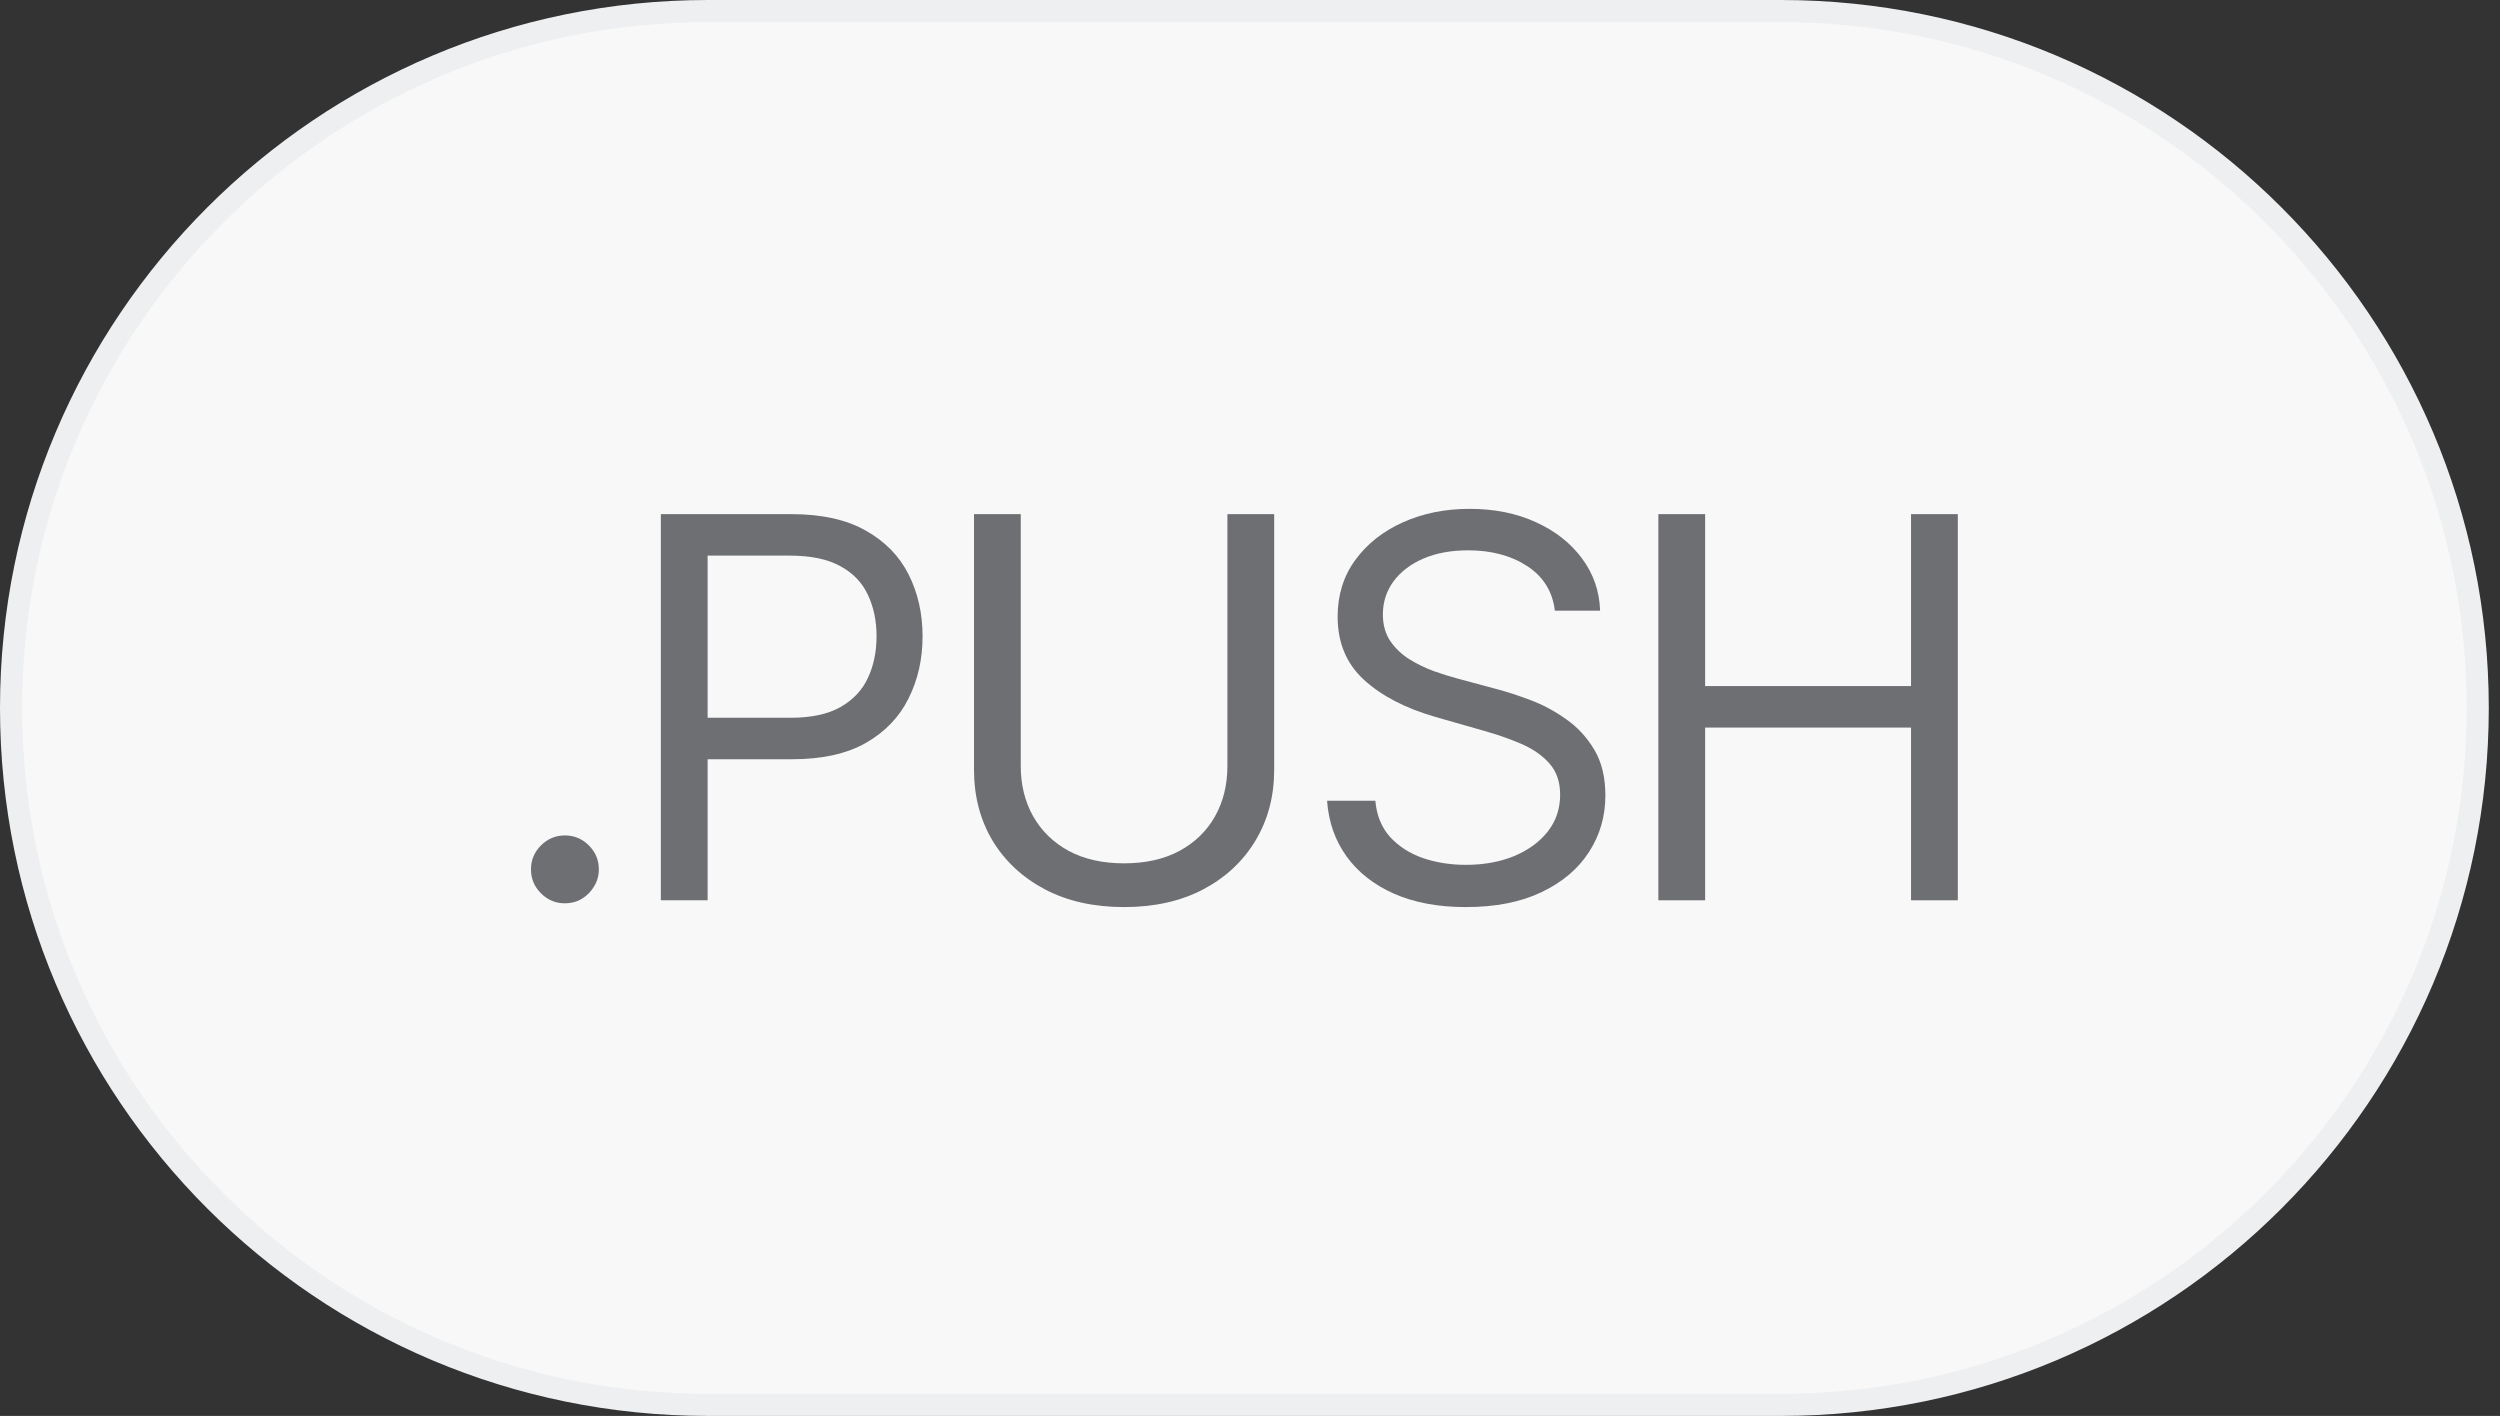
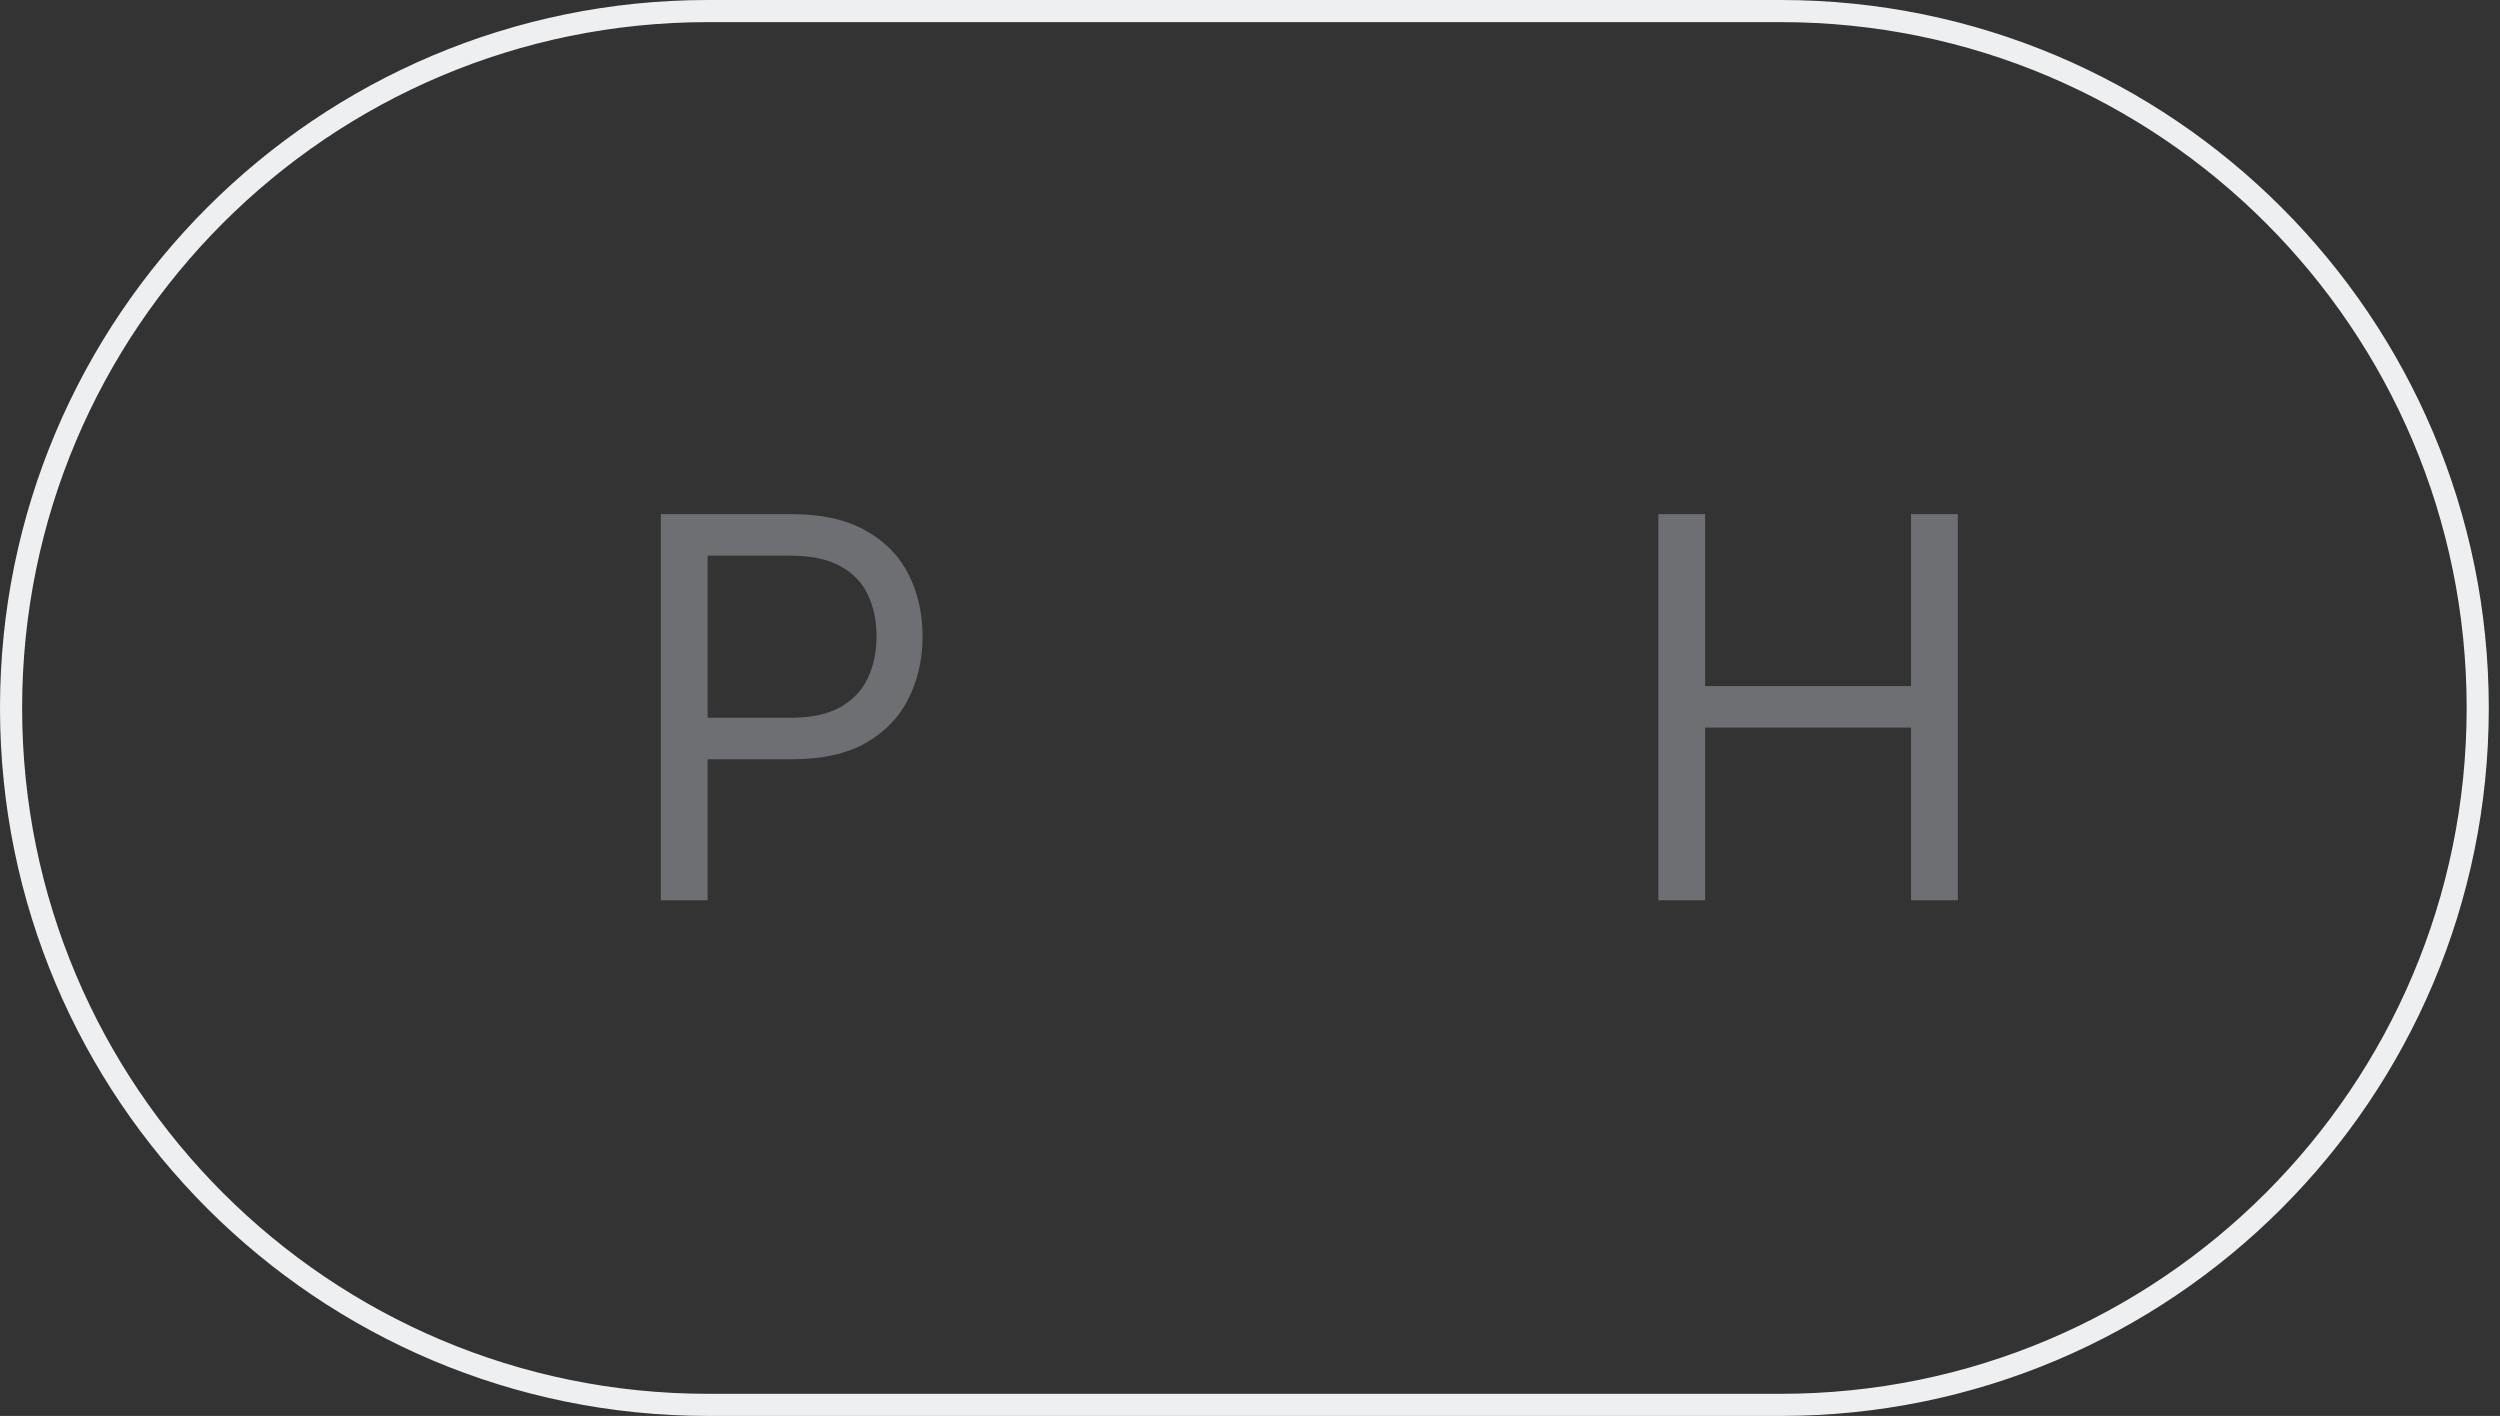
<svg xmlns="http://www.w3.org/2000/svg" width="113" height="64" viewBox="0 0 113 64" fill="none">
  <rect x="0" y="0" width="113" height="64" fill="#333333" stroke="none" />
-   <path d="M32 0.5H80.493C97.889 0.5 111.993 14.603 111.993 32C111.993 49.397 97.889 63.5 80.493 63.5H32C14.603 63.5 0.5 49.397 0.5 32C0.5 14.603 14.603 0.5 32 0.5Z" fill="#F8F8F8" />
  <path d="M32 0.5H80.493C97.889 0.5 111.993 14.603 111.993 32C111.993 49.397 97.889 63.5 80.493 63.5H32C14.603 63.5 0.5 49.397 0.5 32C0.5 14.603 14.603 0.5 32 0.5Z" stroke="#EDEFF1" />
-   <path d="M25.534 40.83C25.114 40.83 24.753 40.679 24.452 40.378C24.151 40.077 24 39.716 24 39.295C24 38.875 24.151 38.514 24.452 38.213C24.753 37.912 25.114 37.761 25.534 37.761C25.954 37.761 26.315 37.912 26.616 38.213C26.918 38.514 27.068 38.875 27.068 39.295C27.068 39.574 26.997 39.83 26.855 40.062C26.719 40.295 26.534 40.483 26.301 40.625C26.074 40.761 25.818 40.83 25.534 40.83Z" fill="#6E6F72" />
  <path d="M29.87 40.693V23.239H35.768C37.137 23.239 38.257 23.486 39.126 23.98C40.001 24.469 40.649 25.131 41.069 25.966C41.49 26.801 41.7 27.733 41.7 28.761C41.7 29.79 41.49 30.724 41.069 31.565C40.654 32.406 40.012 33.077 39.143 33.577C38.274 34.071 37.16 34.318 35.802 34.318H31.575V32.443H35.734C36.671 32.443 37.424 32.281 37.992 31.957C38.561 31.634 38.973 31.196 39.228 30.645C39.49 30.088 39.62 29.46 39.62 28.761C39.62 28.062 39.49 27.438 39.228 26.886C38.973 26.335 38.558 25.903 37.984 25.591C37.41 25.273 36.649 25.114 35.7 25.114H31.984V40.693H29.87Z" fill="#6E6F72" />
-   <path d="M55.479 23.239H57.593V34.795C57.593 35.989 57.312 37.054 56.749 37.992C56.192 38.923 55.405 39.659 54.388 40.199C53.371 40.733 52.178 41 50.809 41C49.439 41 48.246 40.733 47.229 40.199C46.212 39.659 45.422 38.923 44.86 37.992C44.303 37.054 44.025 35.989 44.025 34.795V23.239H46.138V34.625C46.138 35.477 46.326 36.236 46.701 36.901C47.076 37.56 47.61 38.08 48.303 38.46C49.002 38.835 49.837 39.023 50.809 39.023C51.78 39.023 52.616 38.835 53.314 38.46C54.013 38.08 54.547 37.56 54.917 36.901C55.292 36.236 55.479 35.477 55.479 34.625V23.239Z" fill="#6E6F72" />
-   <path d="M70.279 27.602C70.177 26.739 69.762 26.068 69.035 25.591C68.308 25.114 67.415 24.875 66.359 24.875C65.586 24.875 64.91 25 64.33 25.25C63.756 25.5 63.308 25.844 62.984 26.281C62.666 26.719 62.506 27.216 62.506 27.773C62.506 28.239 62.617 28.639 62.839 28.974C63.066 29.304 63.356 29.579 63.708 29.801C64.06 30.017 64.43 30.196 64.816 30.338C65.203 30.474 65.558 30.585 65.881 30.671L67.654 31.148C68.109 31.267 68.614 31.432 69.171 31.642C69.734 31.852 70.271 32.139 70.782 32.503C71.299 32.861 71.725 33.321 72.06 33.883C72.396 34.446 72.563 35.136 72.563 35.955C72.563 36.898 72.316 37.75 71.822 38.511C71.333 39.273 70.617 39.878 69.674 40.327C68.737 40.776 67.597 41 66.256 41C65.006 41 63.924 40.798 63.009 40.395C62.1 39.992 61.384 39.429 60.862 38.707C60.344 37.986 60.052 37.148 59.984 36.193H62.166C62.222 36.852 62.444 37.398 62.83 37.83C63.222 38.256 63.717 38.574 64.313 38.784C64.915 38.989 65.563 39.091 66.256 39.091C67.063 39.091 67.788 38.96 68.43 38.699C69.072 38.432 69.58 38.062 69.955 37.591C70.33 37.114 70.518 36.557 70.518 35.92C70.518 35.341 70.356 34.869 70.032 34.506C69.708 34.142 69.282 33.847 68.754 33.619C68.225 33.392 67.654 33.193 67.04 33.023L64.893 32.409C63.529 32.017 62.45 31.457 61.654 30.73C60.859 30.003 60.461 29.051 60.461 27.875C60.461 26.898 60.725 26.046 61.254 25.318C61.788 24.585 62.504 24.017 63.401 23.614C64.305 23.204 65.313 23 66.427 23C67.552 23 68.552 23.202 69.427 23.605C70.302 24.003 70.995 24.548 71.506 25.241C72.023 25.935 72.296 26.722 72.325 27.602H70.279Z" fill="#6E6F72" />
  <path d="M74.958 40.693V23.239H77.072V31.011H86.379V23.239H88.493V40.693H86.379V32.886H77.072V40.693H74.958Z" fill="#6E6F72" />
</svg>